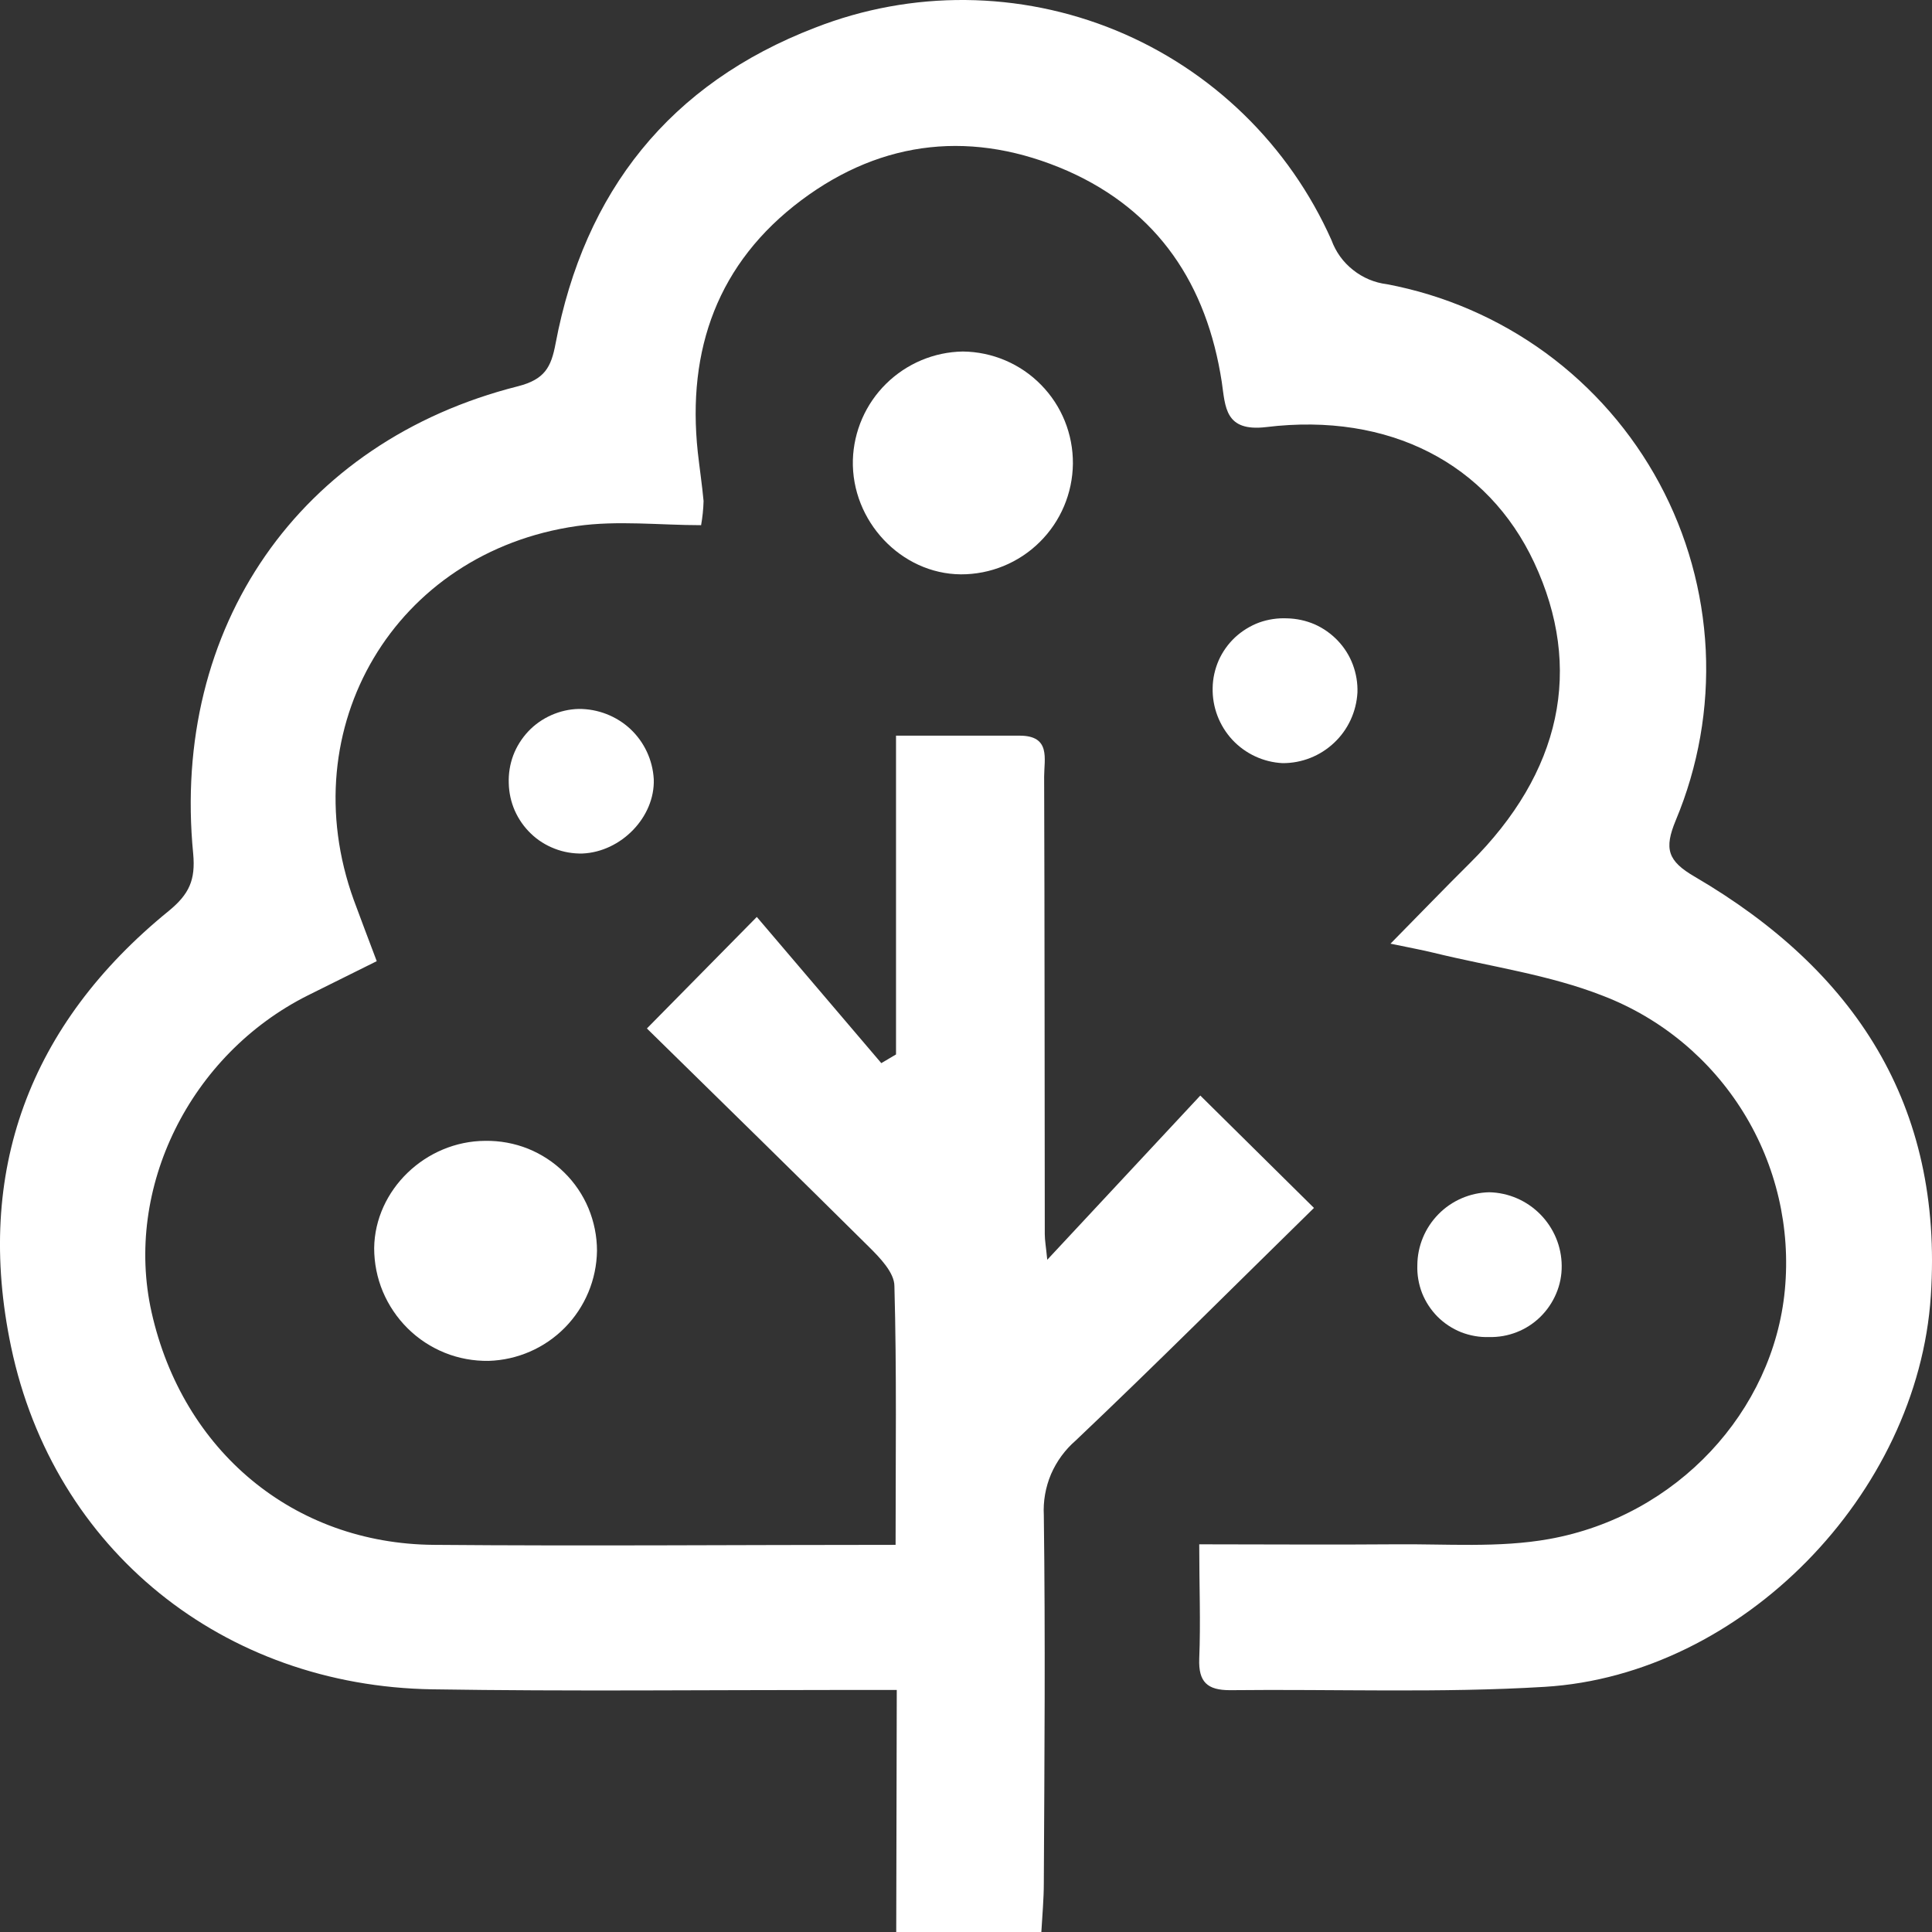
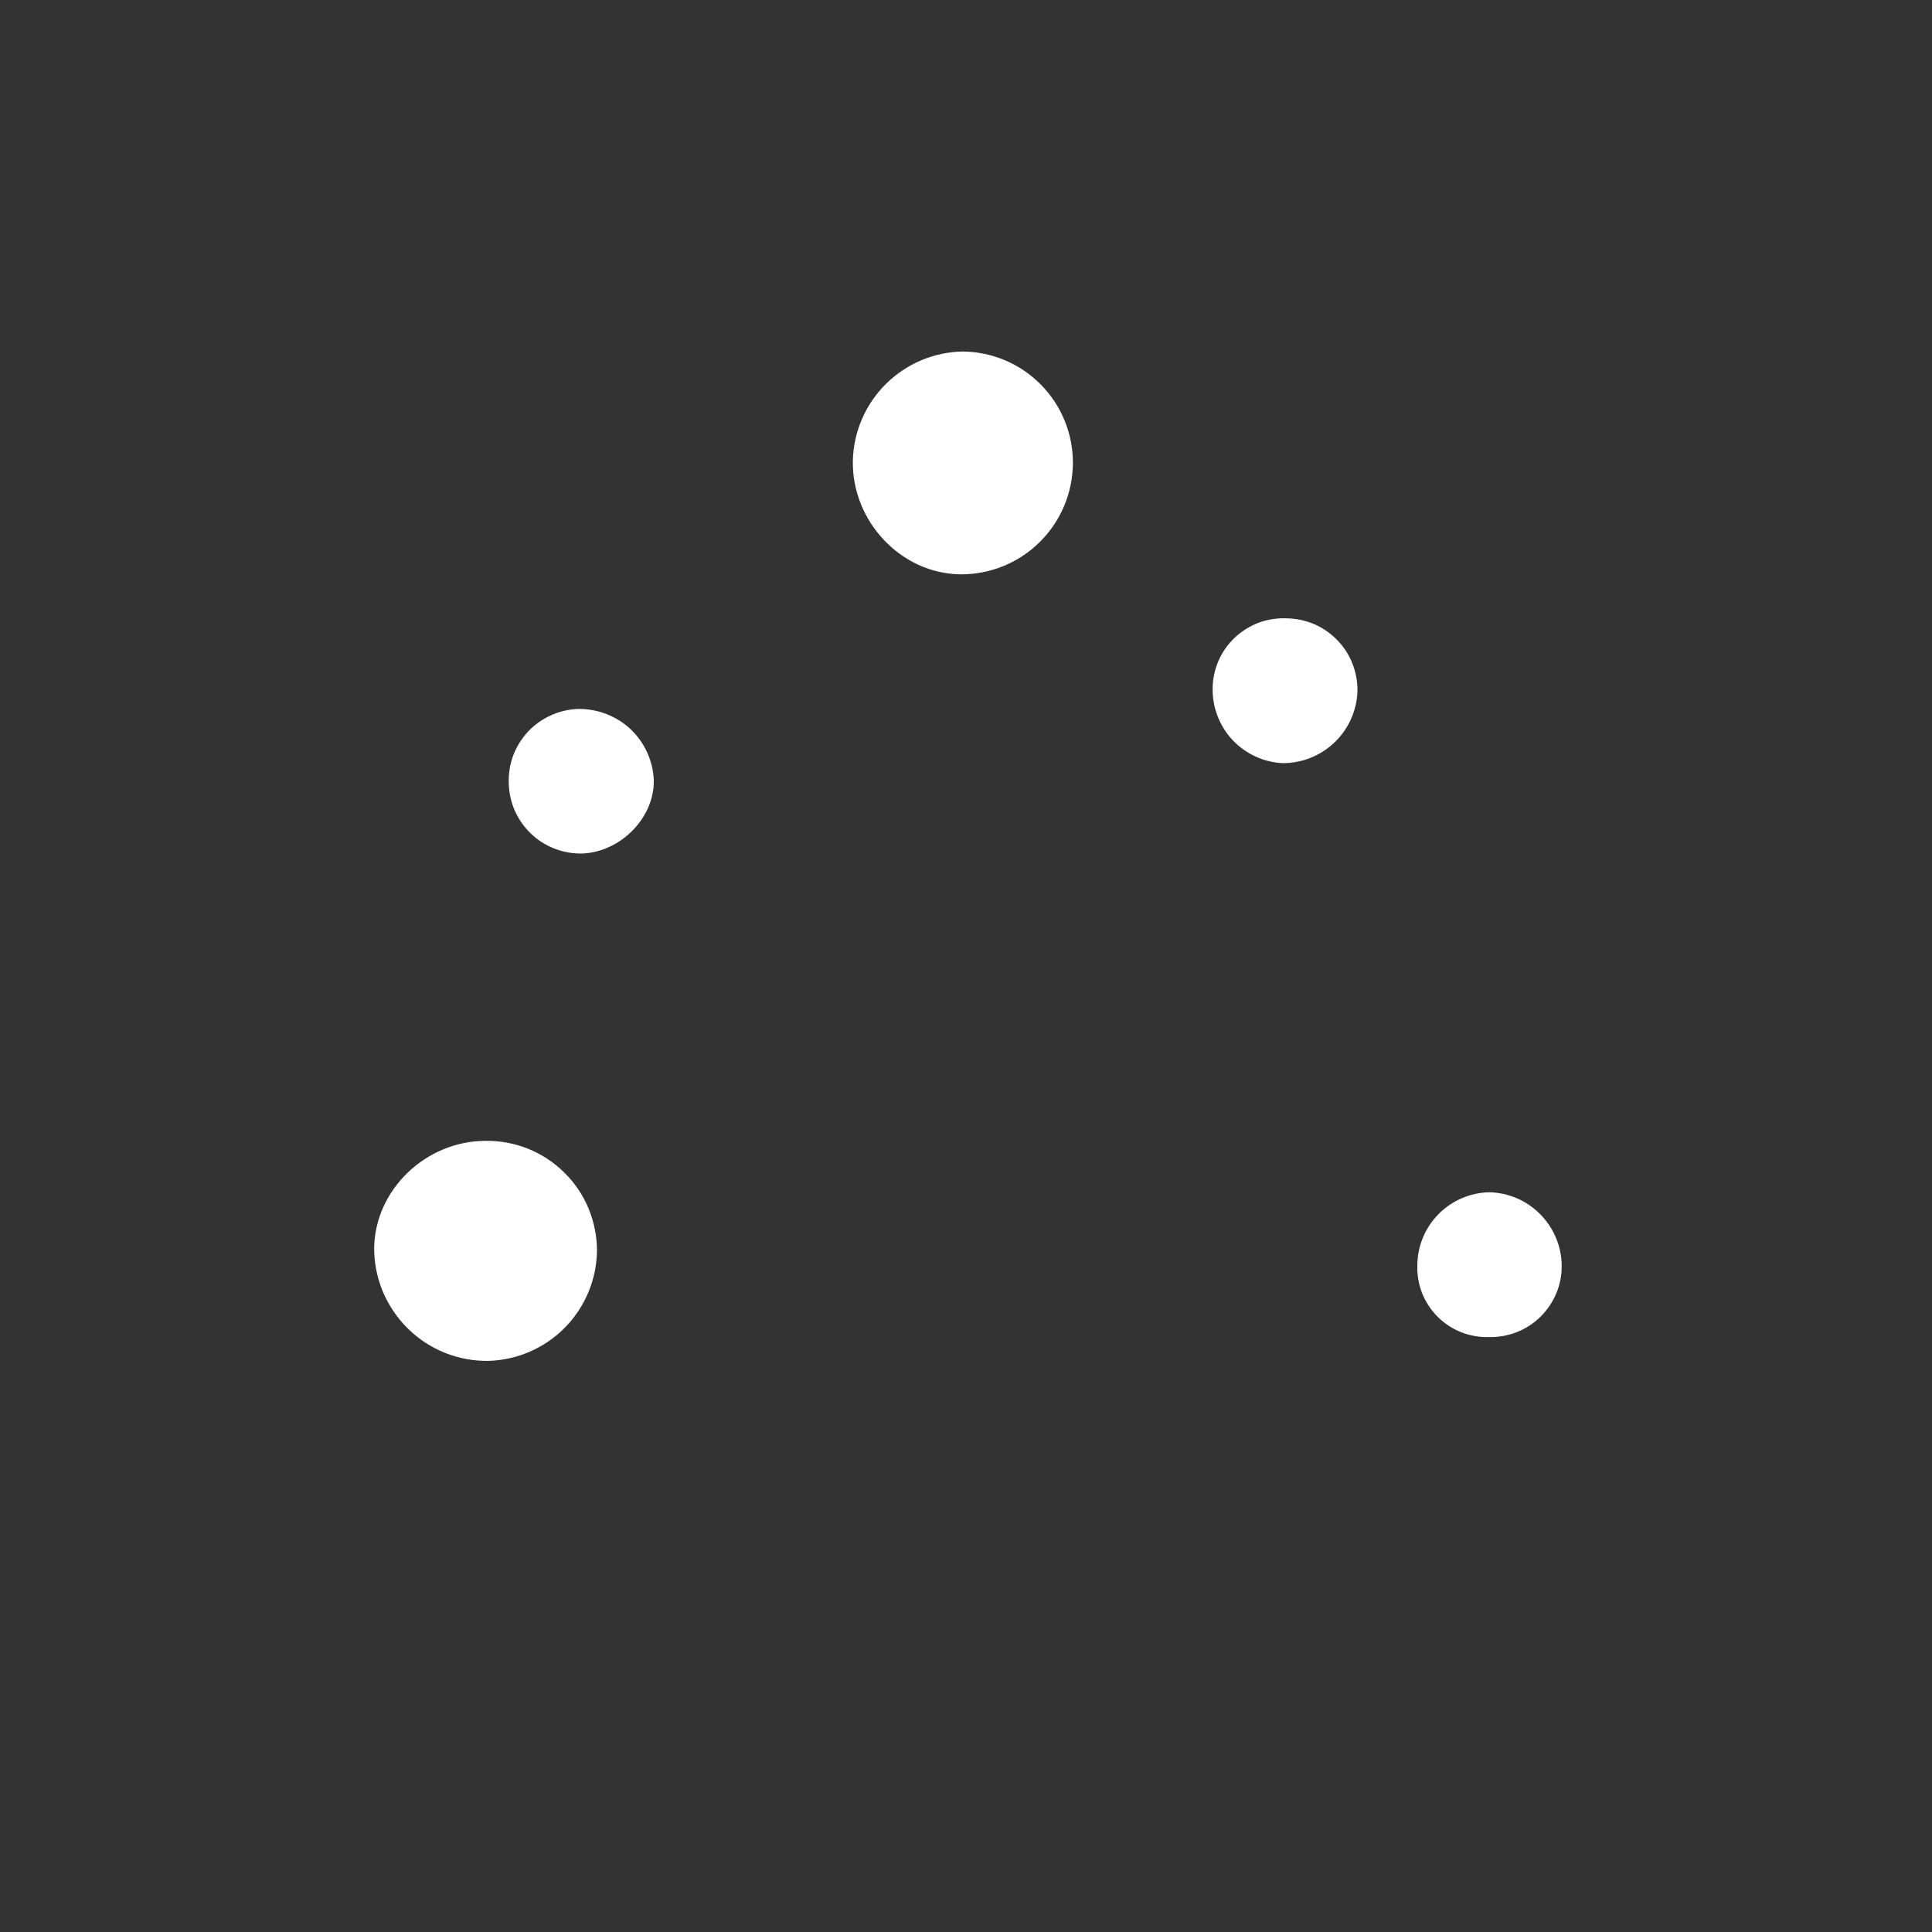
<svg xmlns="http://www.w3.org/2000/svg" width="18" height="18" viewBox="0 0 18 18" fill="none">
  <rect x="0" y="0" width="18" height="18" fill="#333333" stroke="none" />
-   <path d="M8.355 15.745H7.836C6.566 15.745 5.298 15.759 4.028 15.739C2.084 15.709 0.501 14.445 0.103 12.547C-0.239 10.917 0.274 9.543 1.571 8.488C1.764 8.33 1.822 8.198 1.8 7.955C1.593 5.843 2.79 4.113 4.825 3.599C5.076 3.535 5.135 3.42 5.176 3.202C5.444 1.783 6.242 0.778 7.594 0.258C8.496 -0.095 9.5 -0.085 10.396 0.283C11.292 0.652 12.011 1.352 12.405 2.237C12.445 2.347 12.514 2.443 12.606 2.515C12.697 2.588 12.807 2.634 12.922 2.648C13.457 2.749 13.962 2.968 14.401 3.288C14.84 3.609 15.202 4.024 15.46 4.503C15.718 4.982 15.865 5.512 15.892 6.055C15.918 6.598 15.823 7.14 15.613 7.642C15.502 7.909 15.537 8.022 15.791 8.169C17.278 9.039 18.107 10.292 17.989 12.074C17.868 13.918 16.233 15.605 14.39 15.716C13.416 15.775 12.436 15.736 11.459 15.747C11.248 15.747 11.165 15.671 11.173 15.454C11.187 15.115 11.173 14.775 11.173 14.388C11.806 14.388 12.398 14.393 12.991 14.388C13.472 14.383 13.964 14.423 14.432 14.339C15.627 14.125 16.522 13.146 16.629 12.019C16.684 11.44 16.549 10.859 16.243 10.364C15.937 9.869 15.478 9.487 14.935 9.278C14.434 9.081 13.885 9.006 13.358 8.877C13.248 8.85 13.136 8.83 12.955 8.792C13.227 8.516 13.458 8.276 13.695 8.041C14.547 7.196 14.755 6.227 14.293 5.24C13.863 4.322 12.947 3.839 11.797 3.979C11.41 4.025 11.417 3.79 11.383 3.559C11.244 2.653 10.792 1.967 9.946 1.592C9.077 1.212 8.227 1.295 7.465 1.866C6.689 2.448 6.399 3.255 6.501 4.212C6.518 4.364 6.541 4.516 6.555 4.668C6.553 4.744 6.545 4.819 6.532 4.893C6.147 4.893 5.753 4.847 5.375 4.901C3.679 5.144 2.715 6.778 3.296 8.385C3.361 8.563 3.429 8.739 3.51 8.955L2.868 9.274C1.769 9.825 1.154 11.071 1.412 12.225C1.702 13.519 2.735 14.382 4.04 14.393C5.458 14.405 6.878 14.393 8.344 14.393C8.344 13.57 8.355 12.776 8.333 11.982C8.333 11.857 8.198 11.718 8.095 11.616C7.409 10.936 6.724 10.265 6.027 9.582L7.051 8.543L8.211 9.905L8.348 9.824V6.854C8.77 6.854 9.134 6.854 9.5 6.854C9.792 6.854 9.728 7.071 9.728 7.235C9.733 8.656 9.732 10.078 9.734 11.499C9.734 11.556 9.745 11.613 9.757 11.737L11.183 10.207L12.242 11.254C11.506 11.975 10.773 12.709 10.021 13.422C9.922 13.508 9.844 13.615 9.792 13.735C9.741 13.856 9.718 13.986 9.725 14.117C9.74 15.259 9.731 16.401 9.725 17.543C9.725 17.695 9.711 17.841 9.702 18H8.35L8.355 15.745Z" fill="white" />
  <path d="M4.522 10.629C4.658 10.627 4.793 10.652 4.919 10.702C5.045 10.753 5.16 10.828 5.257 10.924C5.354 11.019 5.431 11.133 5.483 11.258C5.535 11.384 5.562 11.518 5.562 11.654C5.558 11.922 5.451 12.178 5.263 12.369C5.075 12.56 4.82 12.671 4.552 12.679C4.413 12.681 4.274 12.656 4.145 12.604C4.016 12.552 3.898 12.475 3.799 12.377C3.7 12.279 3.621 12.162 3.567 12.034C3.513 11.905 3.486 11.767 3.486 11.628C3.493 11.086 3.965 10.631 4.522 10.629Z" fill="white" />
  <path d="M9.996 4.32C9.993 4.595 9.882 4.858 9.686 5.051C9.491 5.244 9.227 5.352 8.952 5.351C8.395 5.347 7.931 4.854 7.946 4.285C7.954 4.018 8.065 3.763 8.256 3.575C8.447 3.387 8.703 3.279 8.971 3.275C9.245 3.278 9.507 3.389 9.699 3.585C9.892 3.781 9.998 4.045 9.996 4.32Z" fill="white" />
  <path d="M12.647 6.452C12.637 6.63 12.56 6.798 12.43 6.92C12.3 7.043 12.128 7.111 11.949 7.11C11.771 7.101 11.603 7.023 11.481 6.892C11.36 6.761 11.294 6.588 11.298 6.41C11.299 6.321 11.319 6.234 11.354 6.153C11.39 6.072 11.442 5.999 11.507 5.938C11.572 5.878 11.648 5.831 11.731 5.8C11.815 5.77 11.903 5.757 11.992 5.761C12.08 5.763 12.168 5.782 12.249 5.817C12.33 5.853 12.403 5.905 12.464 5.969C12.525 6.033 12.573 6.109 12.604 6.192C12.635 6.275 12.65 6.363 12.647 6.452Z" fill="white" />
  <path d="M6.091 7.26C6.103 7.612 5.787 7.937 5.426 7.952C5.338 7.954 5.25 7.939 5.168 7.907C5.085 7.875 5.01 7.828 4.947 7.767C4.883 7.706 4.832 7.633 4.796 7.552C4.761 7.472 4.742 7.385 4.74 7.297C4.737 7.208 4.751 7.12 4.782 7.037C4.813 6.955 4.861 6.879 4.921 6.815C4.982 6.75 5.055 6.699 5.136 6.663C5.217 6.627 5.304 6.607 5.392 6.605C5.57 6.604 5.743 6.671 5.873 6.792C6.003 6.914 6.081 7.081 6.091 7.26Z" fill="white" />
  <path d="M13.873 12.457C13.784 12.46 13.696 12.444 13.613 12.412C13.531 12.379 13.456 12.33 13.393 12.267C13.331 12.204 13.282 12.13 13.249 12.047C13.217 11.964 13.202 11.876 13.205 11.788C13.206 11.609 13.277 11.439 13.402 11.312C13.527 11.185 13.697 11.112 13.875 11.108C14.055 11.112 14.225 11.186 14.351 11.314C14.477 11.442 14.549 11.614 14.55 11.793C14.551 11.881 14.534 11.969 14.499 12.051C14.465 12.132 14.415 12.206 14.352 12.268C14.289 12.33 14.214 12.379 14.132 12.411C14.049 12.444 13.961 12.459 13.873 12.457Z" fill="white" />
</svg>